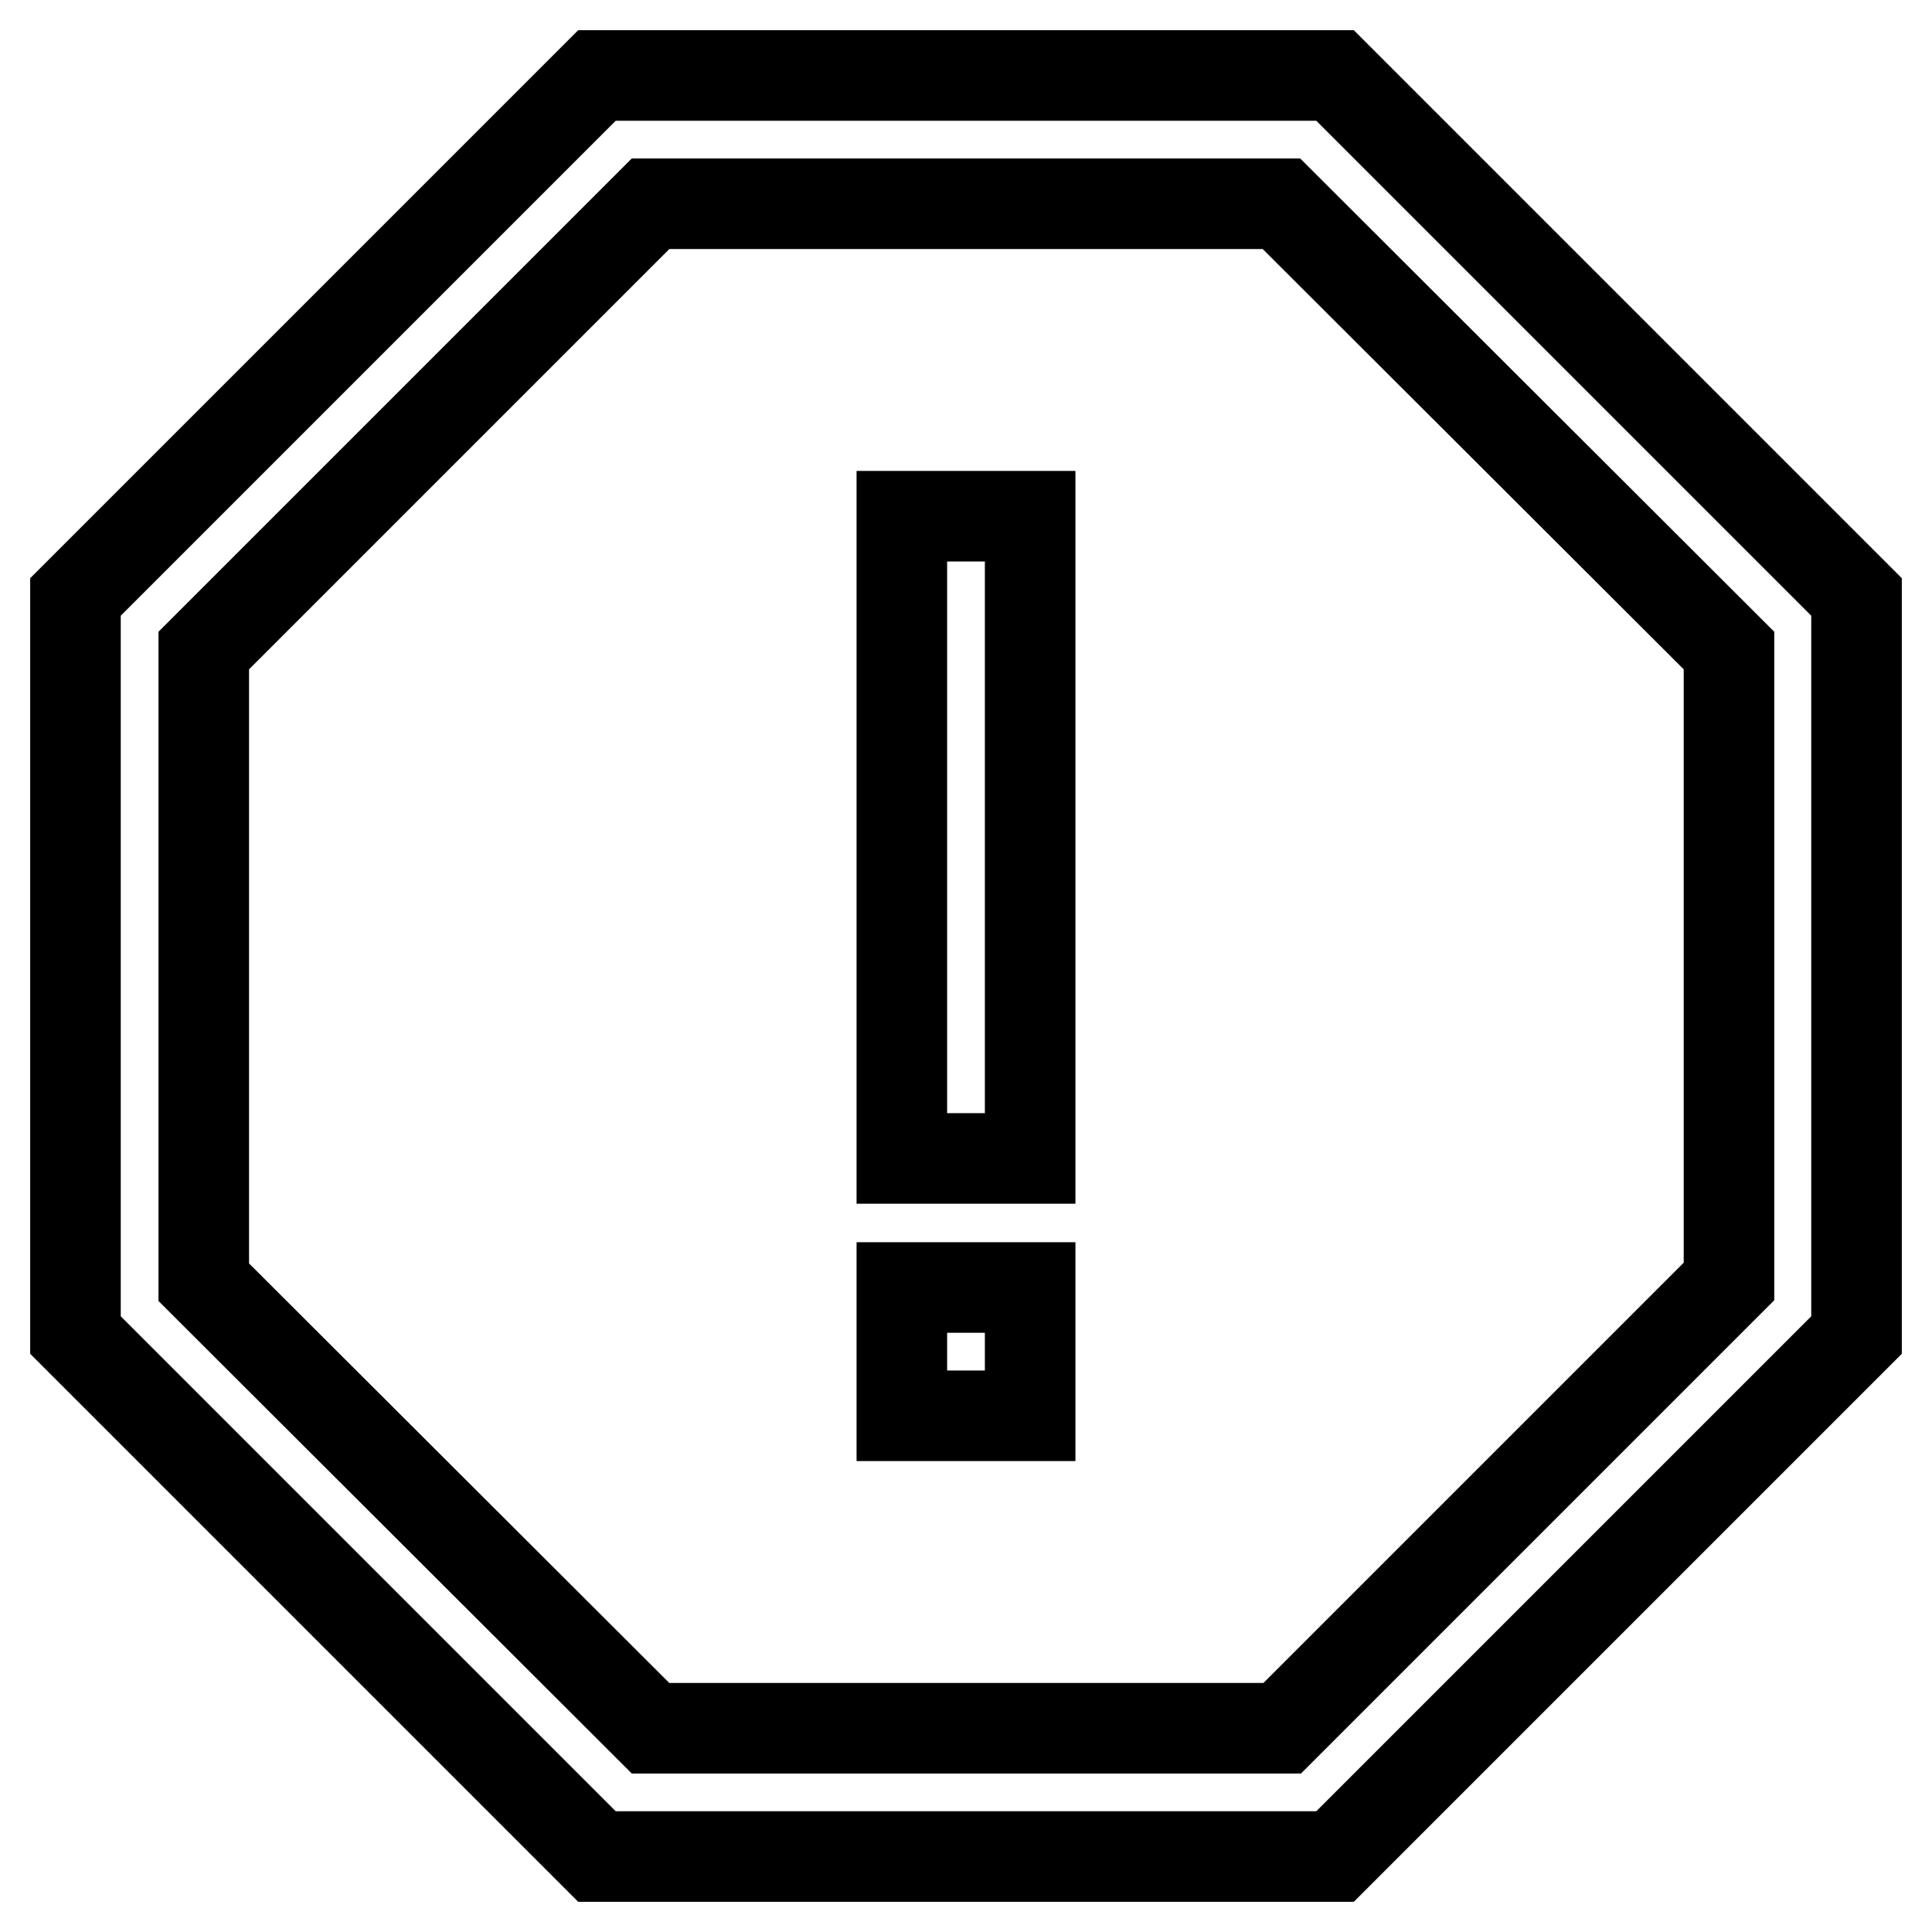
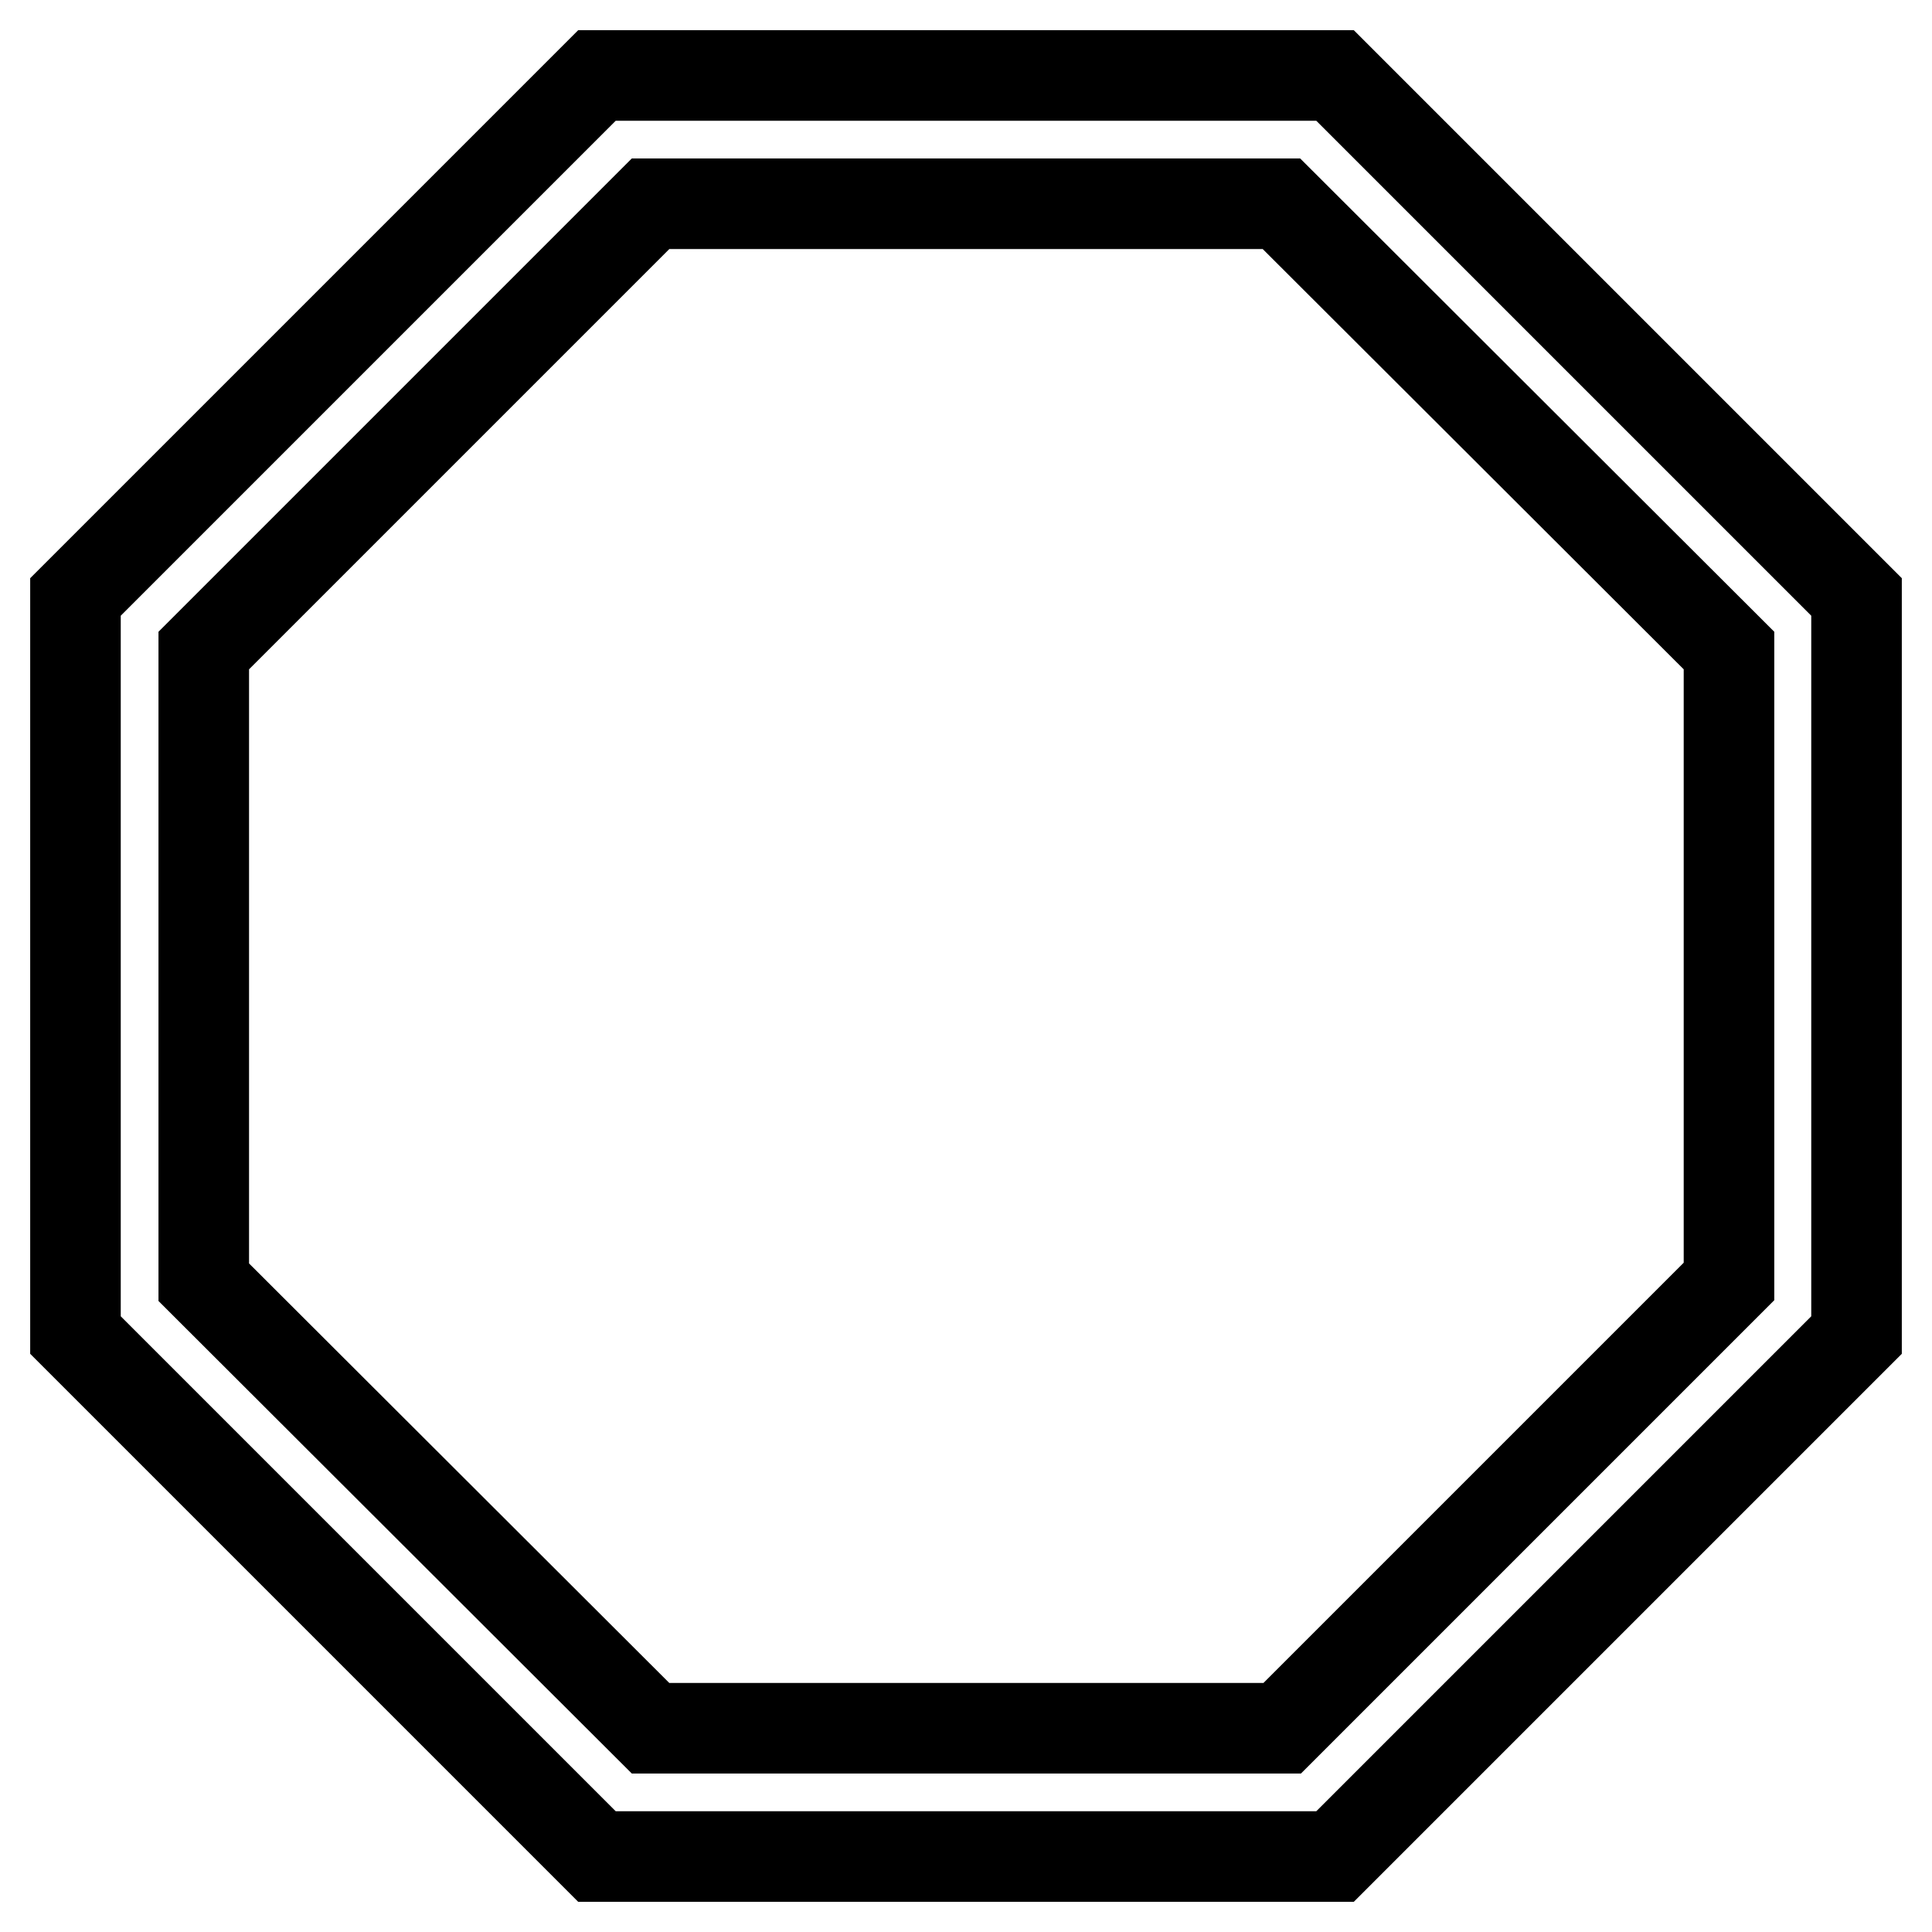
<svg xmlns="http://www.w3.org/2000/svg" version="1.1" x="0px" y="0px" viewBox="0 0 256 256" enable-background="new 0 0 256 256" xml:space="preserve">
  <g>
    <path stroke-width="12" fill-opacity="0" stroke="#000000" d="M169.8,27H86.2L27,86.2v83.7L86.2,229h83.7l59.2-59.2V86.2L169.8,27z M176.9,10L246,79.1v97.8L176.9,246 H79.1L10,176.9V79.1L79.1,10L176.9,10L176.9,10z" />
-     <path stroke-width="12" fill-opacity="0" stroke="#000000" d="M119.5,68.4h17v85.1h-17V68.4z M119.5,170.6h17v17h-17V170.6z" />
  </g>
</svg>